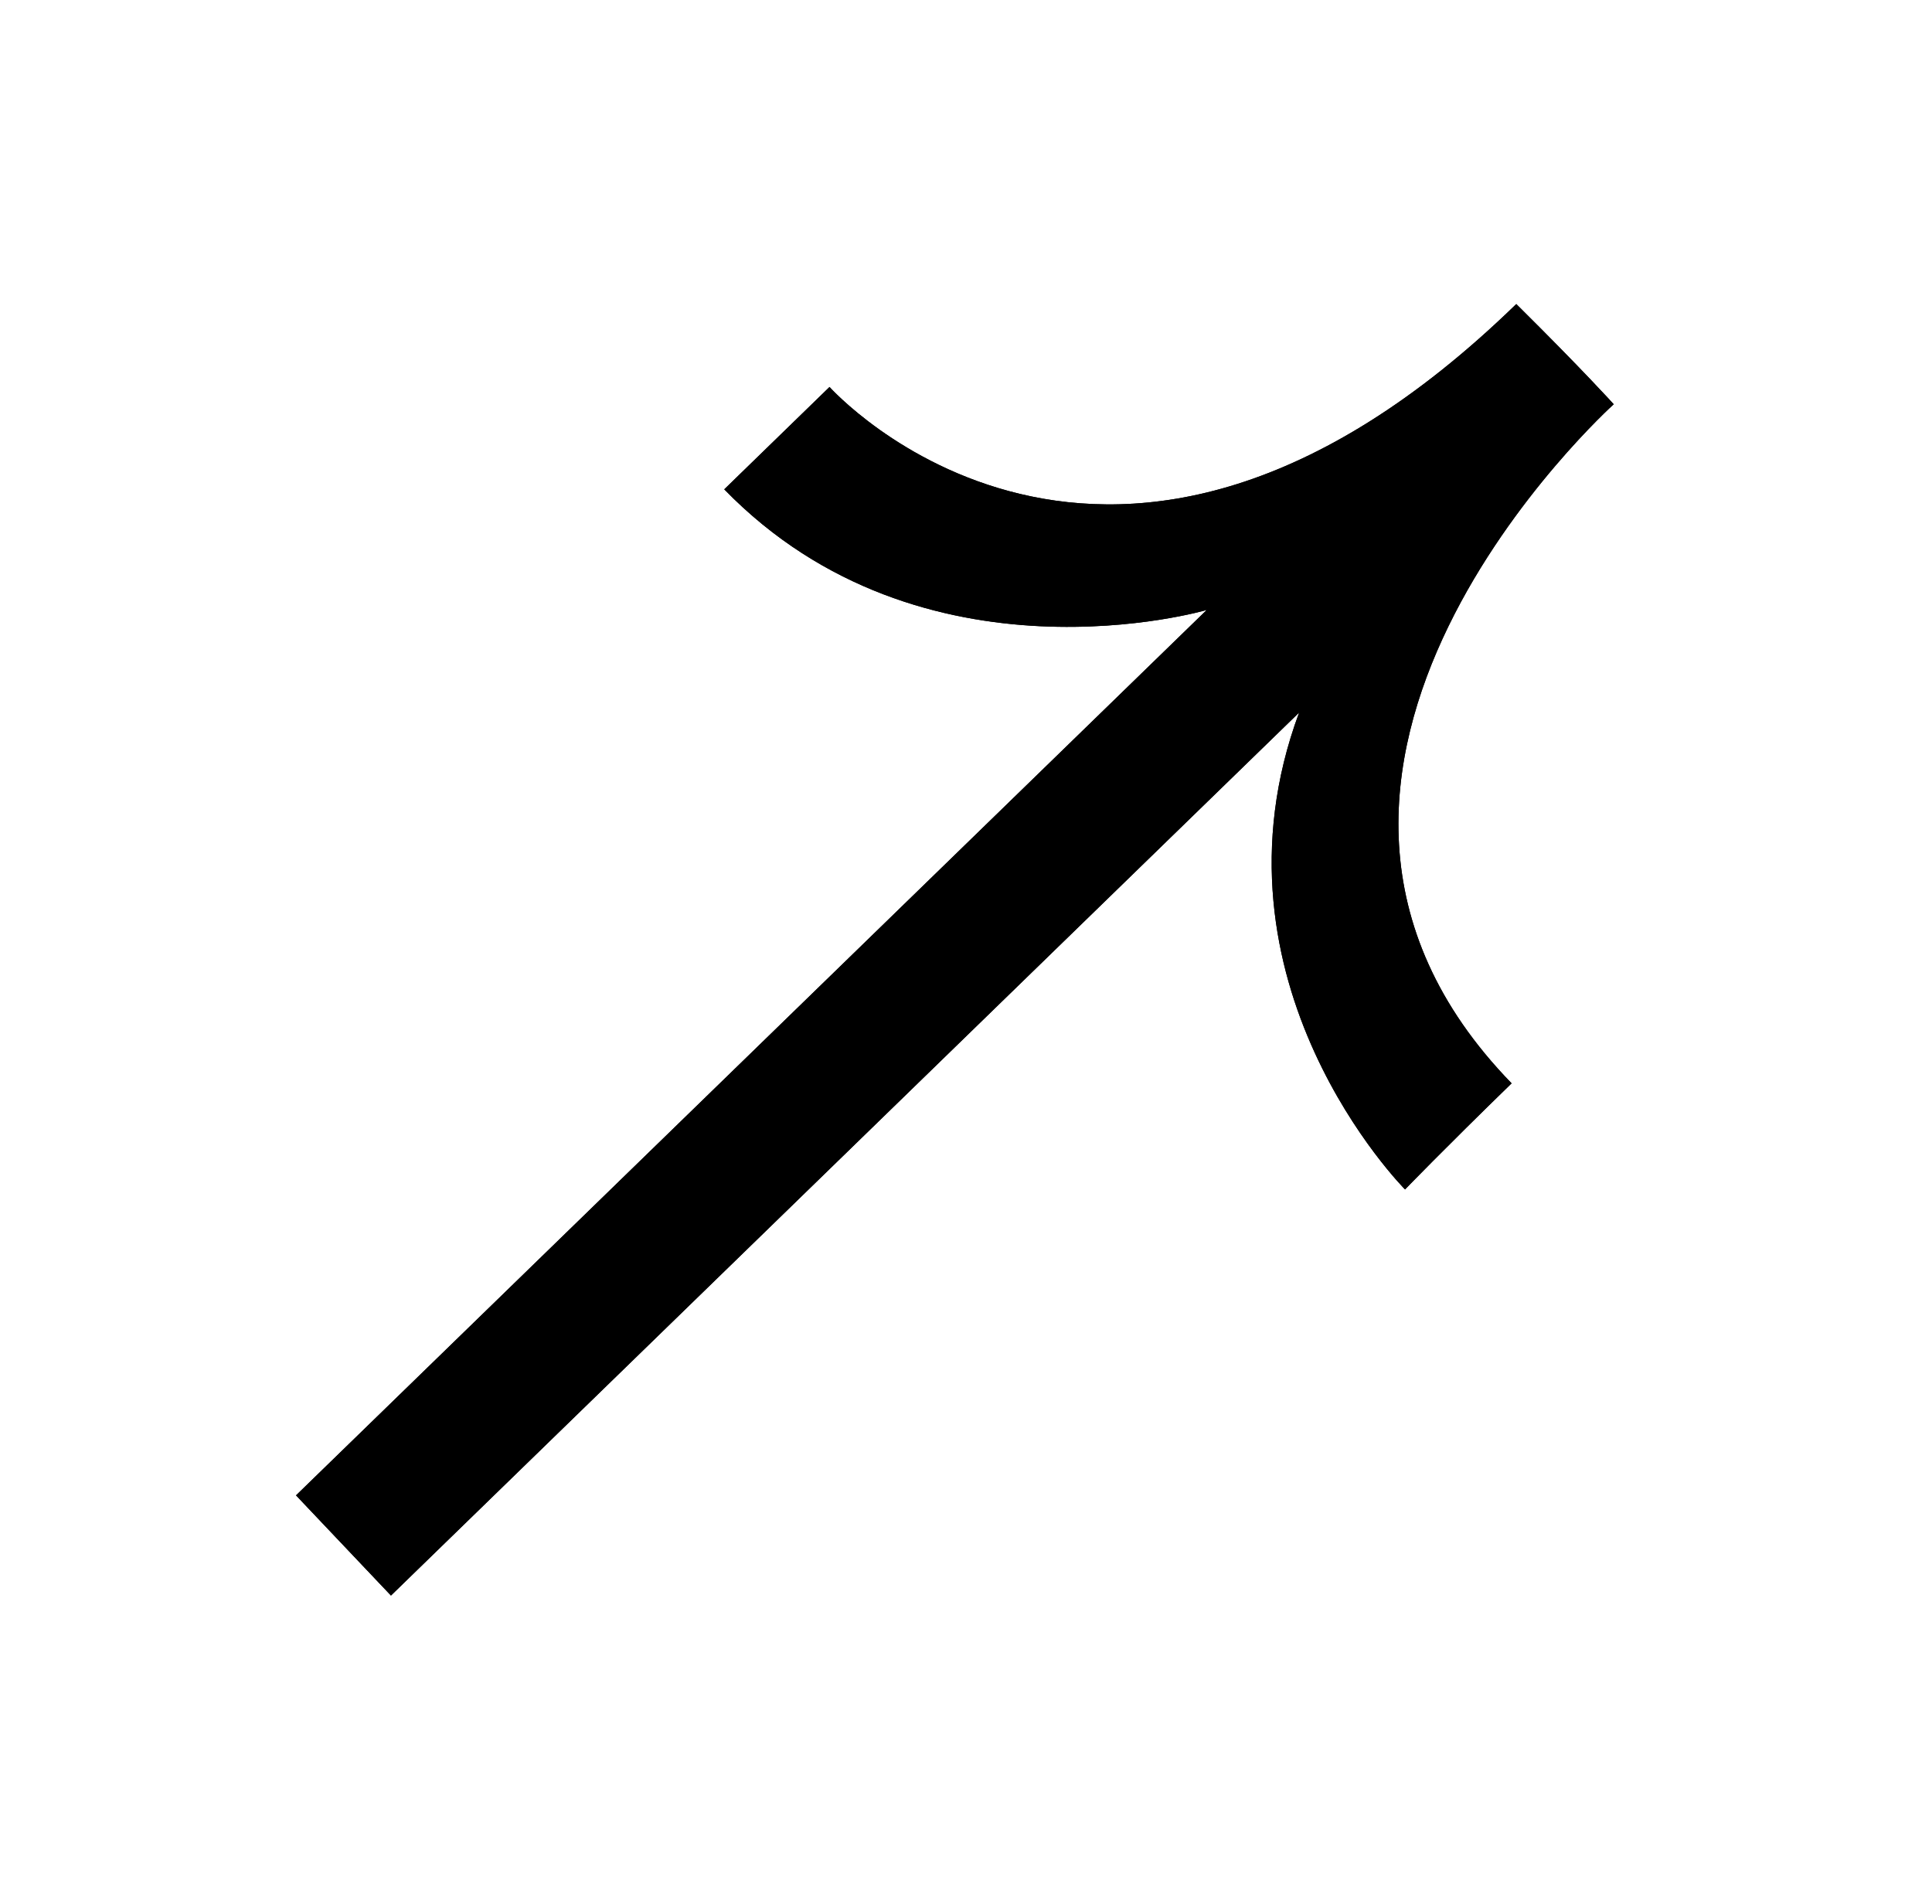
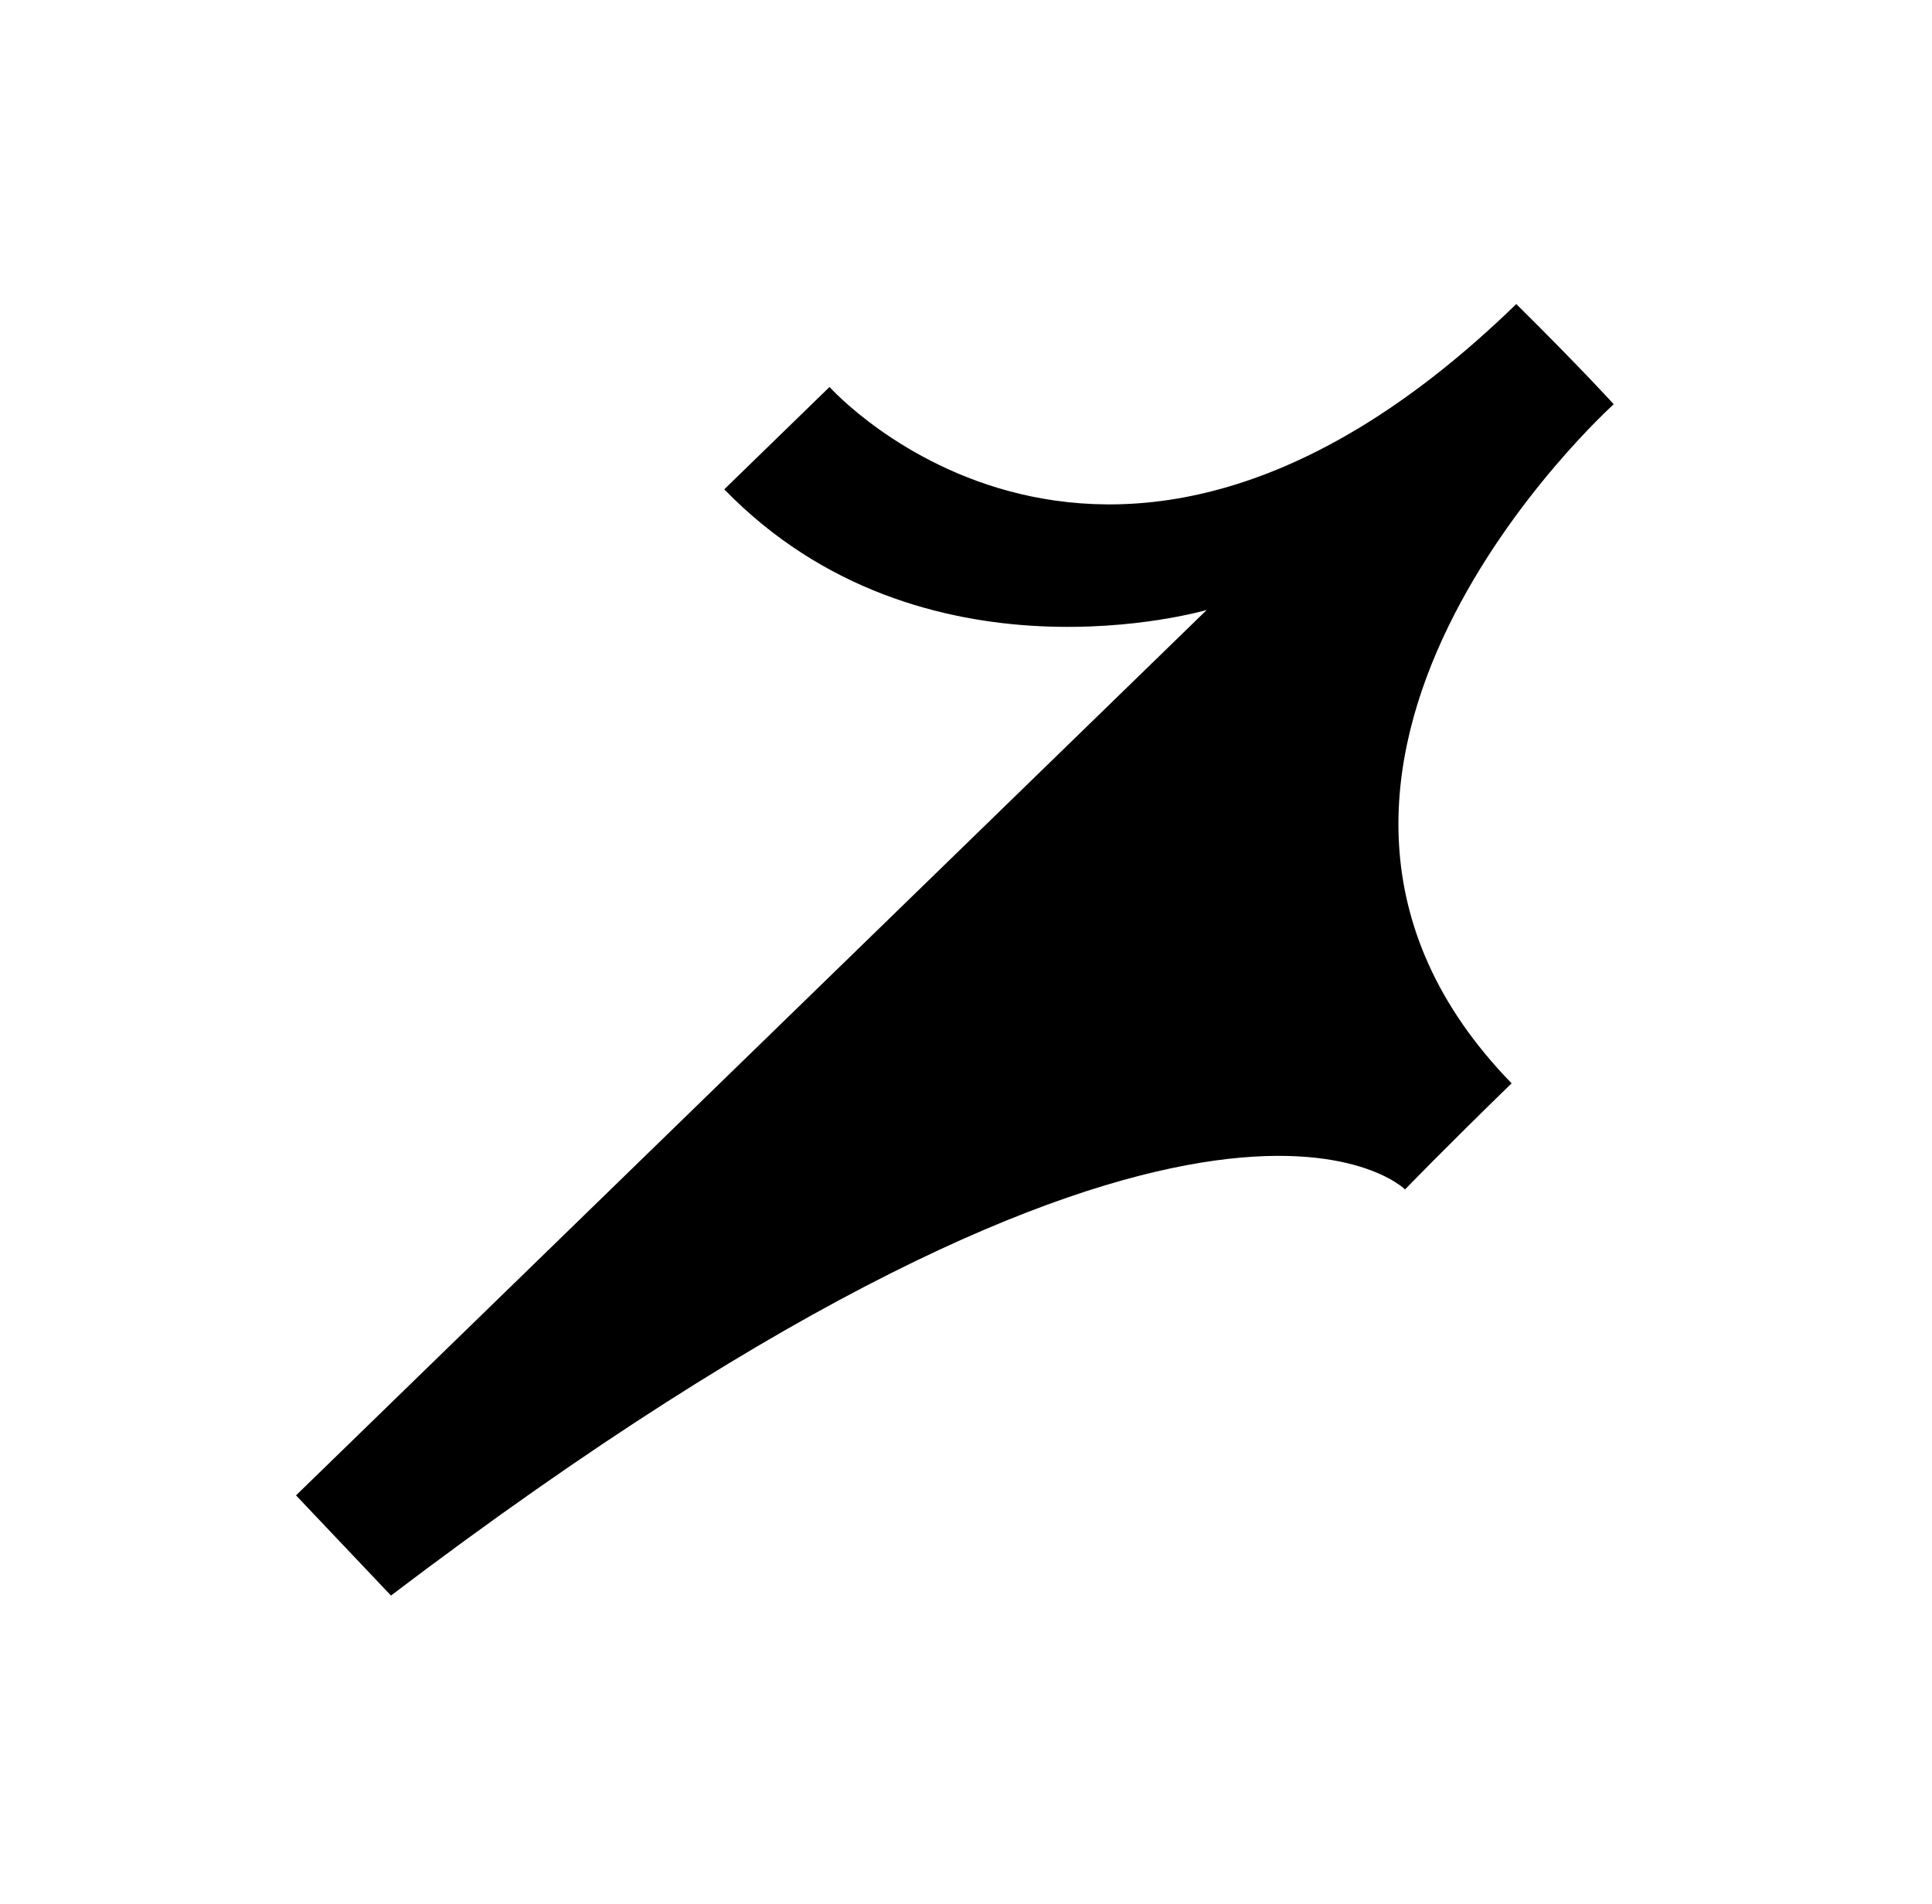
<svg xmlns="http://www.w3.org/2000/svg" width="69" height="68" viewBox="0 0 69 68" fill="none">
-   <path d="M29.626 13.822C29.626 13.822 28.358 15.056 25.866 17.478C32.958 24.771 43.098 21.786 43.098 21.786L10.572 53.411L13.963 56.989C13.963 56.989 27.915 43.422 46.397 25.451C42.821 35.097 50.18 42.484 50.18 42.484C50.18 42.484 51.54 41.073 53.986 38.694C43.107 27.505 57.633 14.439 57.633 14.439C57.633 14.439 56.533 13.217 54.153 10.86C39.612 24.999 29.626 13.822 29.626 13.822Z" fill="black" />
-   <path d="M29.626 13.822C29.626 13.822 28.358 15.056 25.866 17.478C32.958 24.771 43.098 21.786 43.098 21.786L10.572 53.411L13.963 56.989C13.963 56.989 27.915 43.422 46.397 25.451C42.821 35.097 50.18 42.484 50.18 42.484C50.18 42.484 51.54 41.073 53.986 38.694C43.107 27.505 57.633 14.439 57.633 14.439C57.633 14.439 56.533 13.217 54.153 10.86C39.612 24.999 29.626 13.822 29.626 13.822Z" fill="black" />
+   <path d="M29.626 13.822C29.626 13.822 28.358 15.056 25.866 17.478C32.958 24.771 43.098 21.786 43.098 21.786L10.572 53.411L13.963 56.989C42.821 35.097 50.18 42.484 50.18 42.484C50.18 42.484 51.54 41.073 53.986 38.694C43.107 27.505 57.633 14.439 57.633 14.439C57.633 14.439 56.533 13.217 54.153 10.86C39.612 24.999 29.626 13.822 29.626 13.822Z" fill="black" />
</svg>